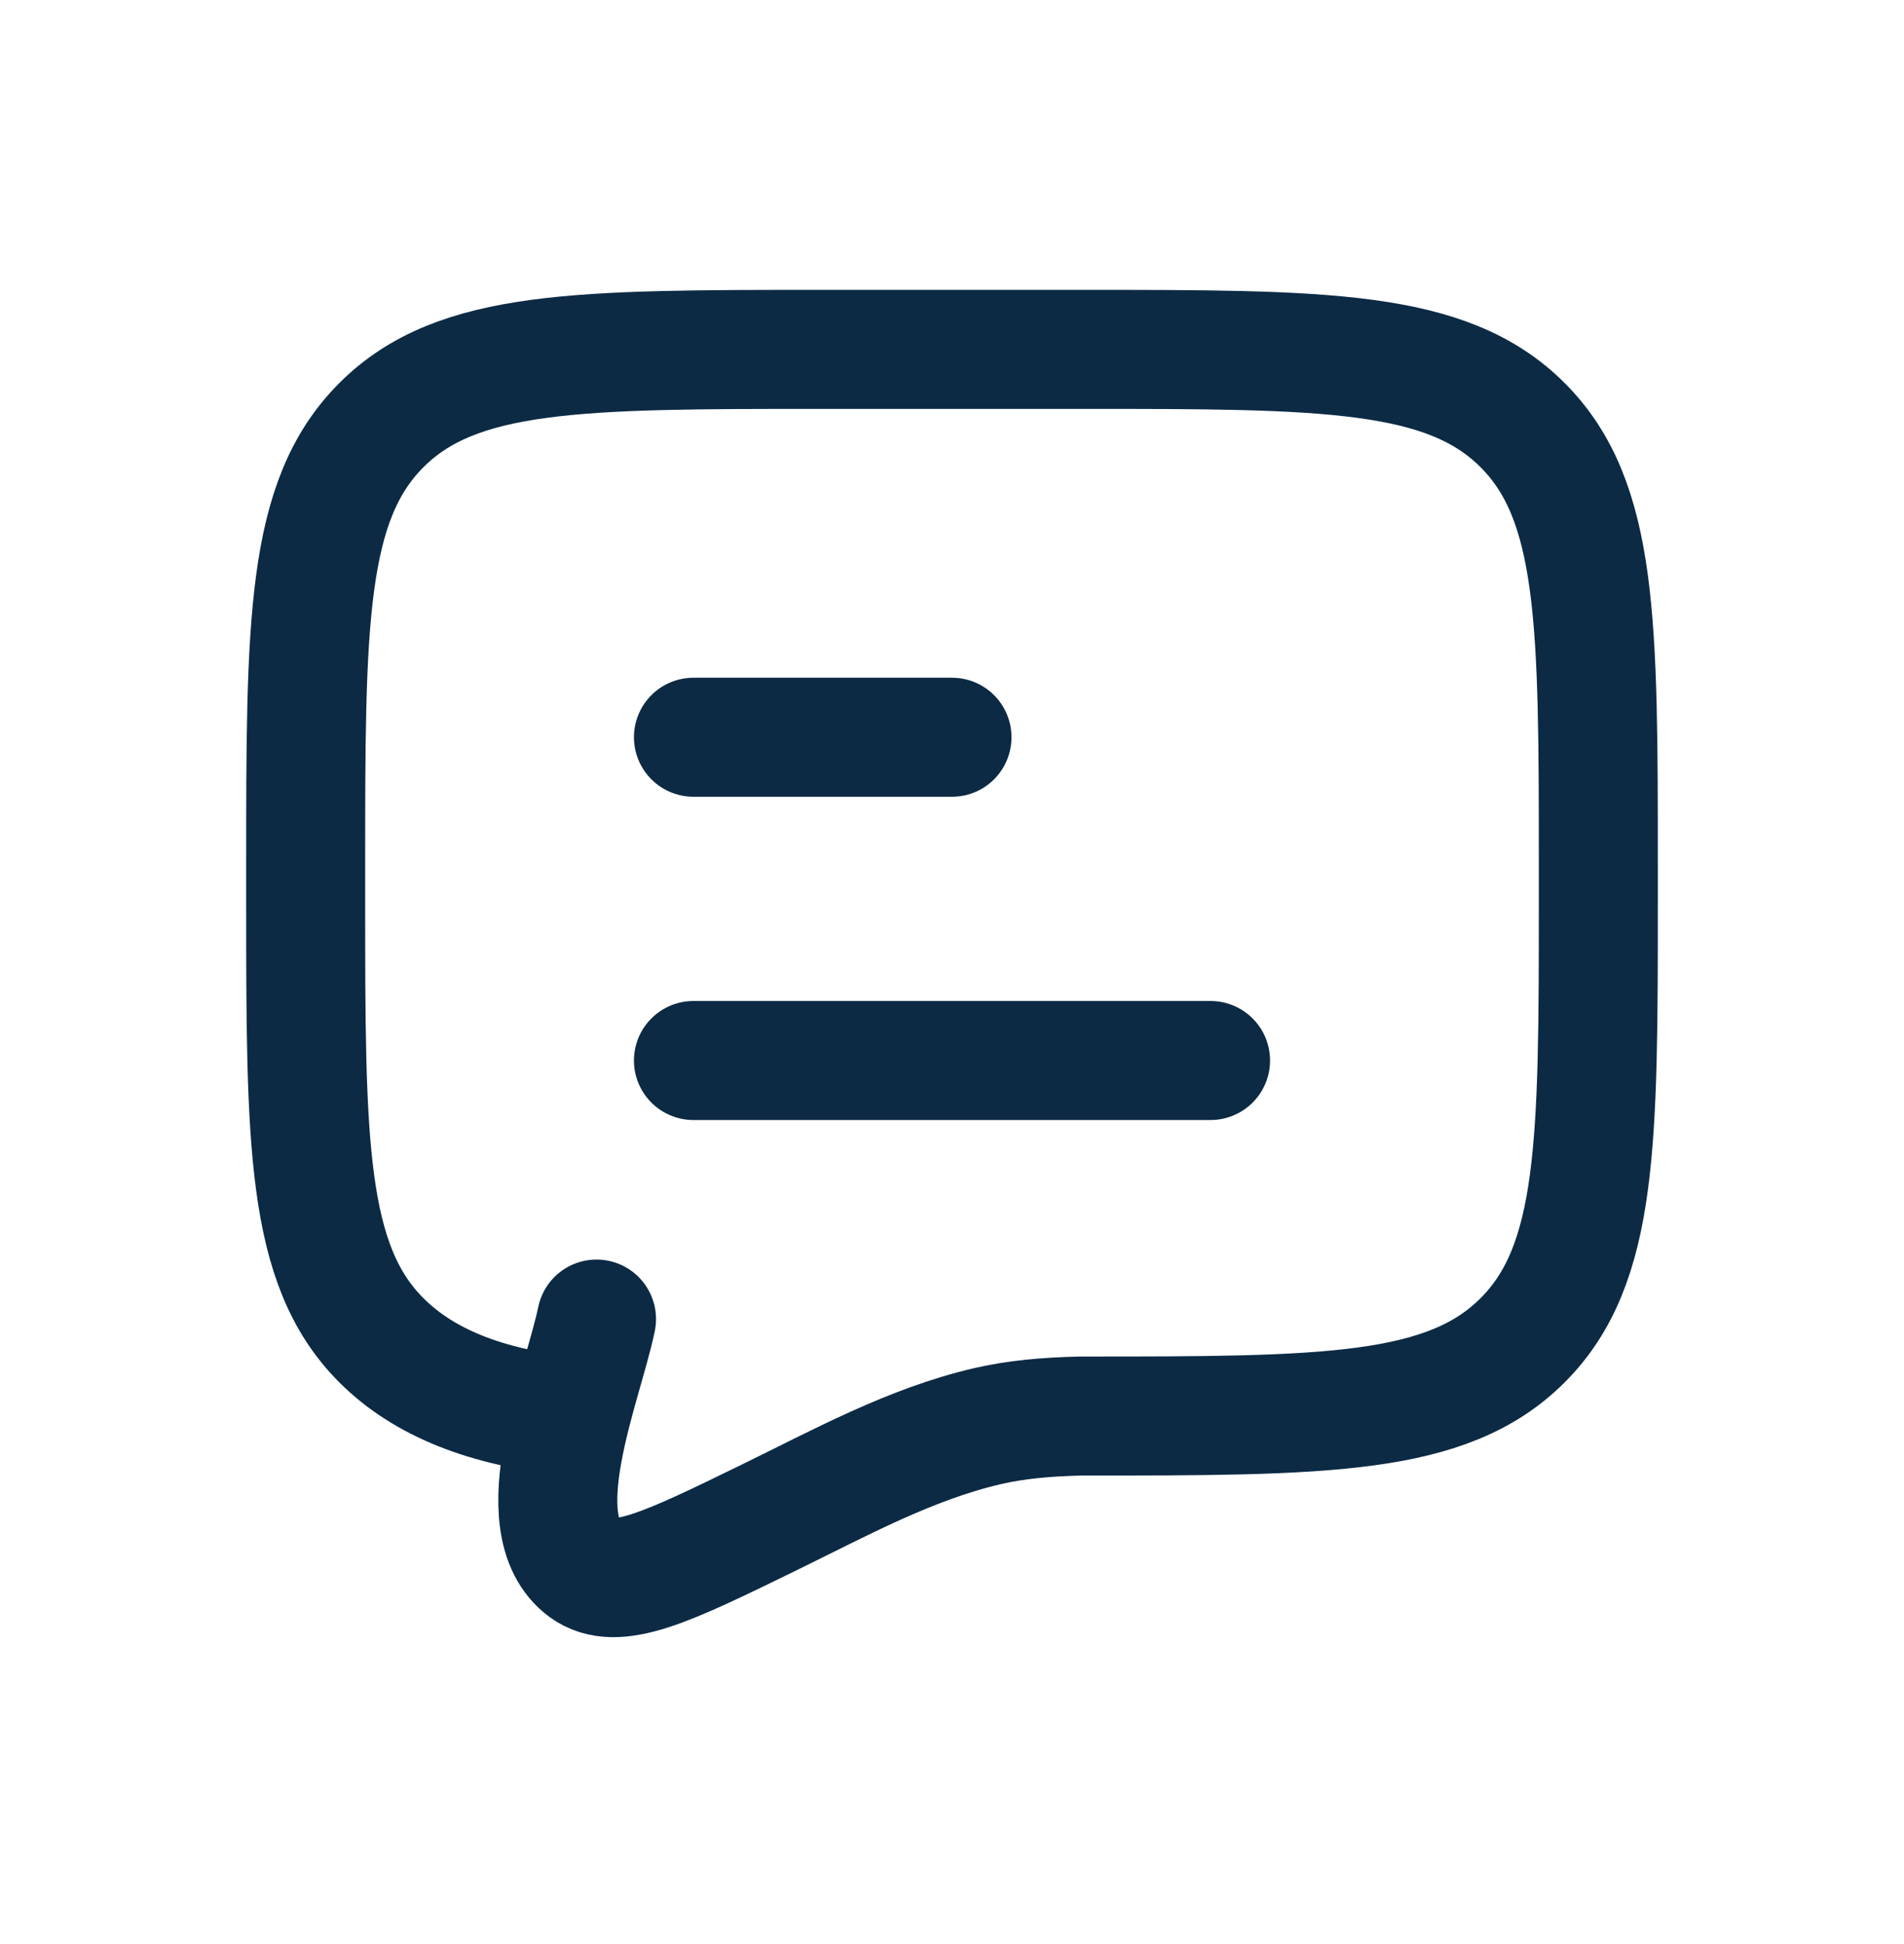
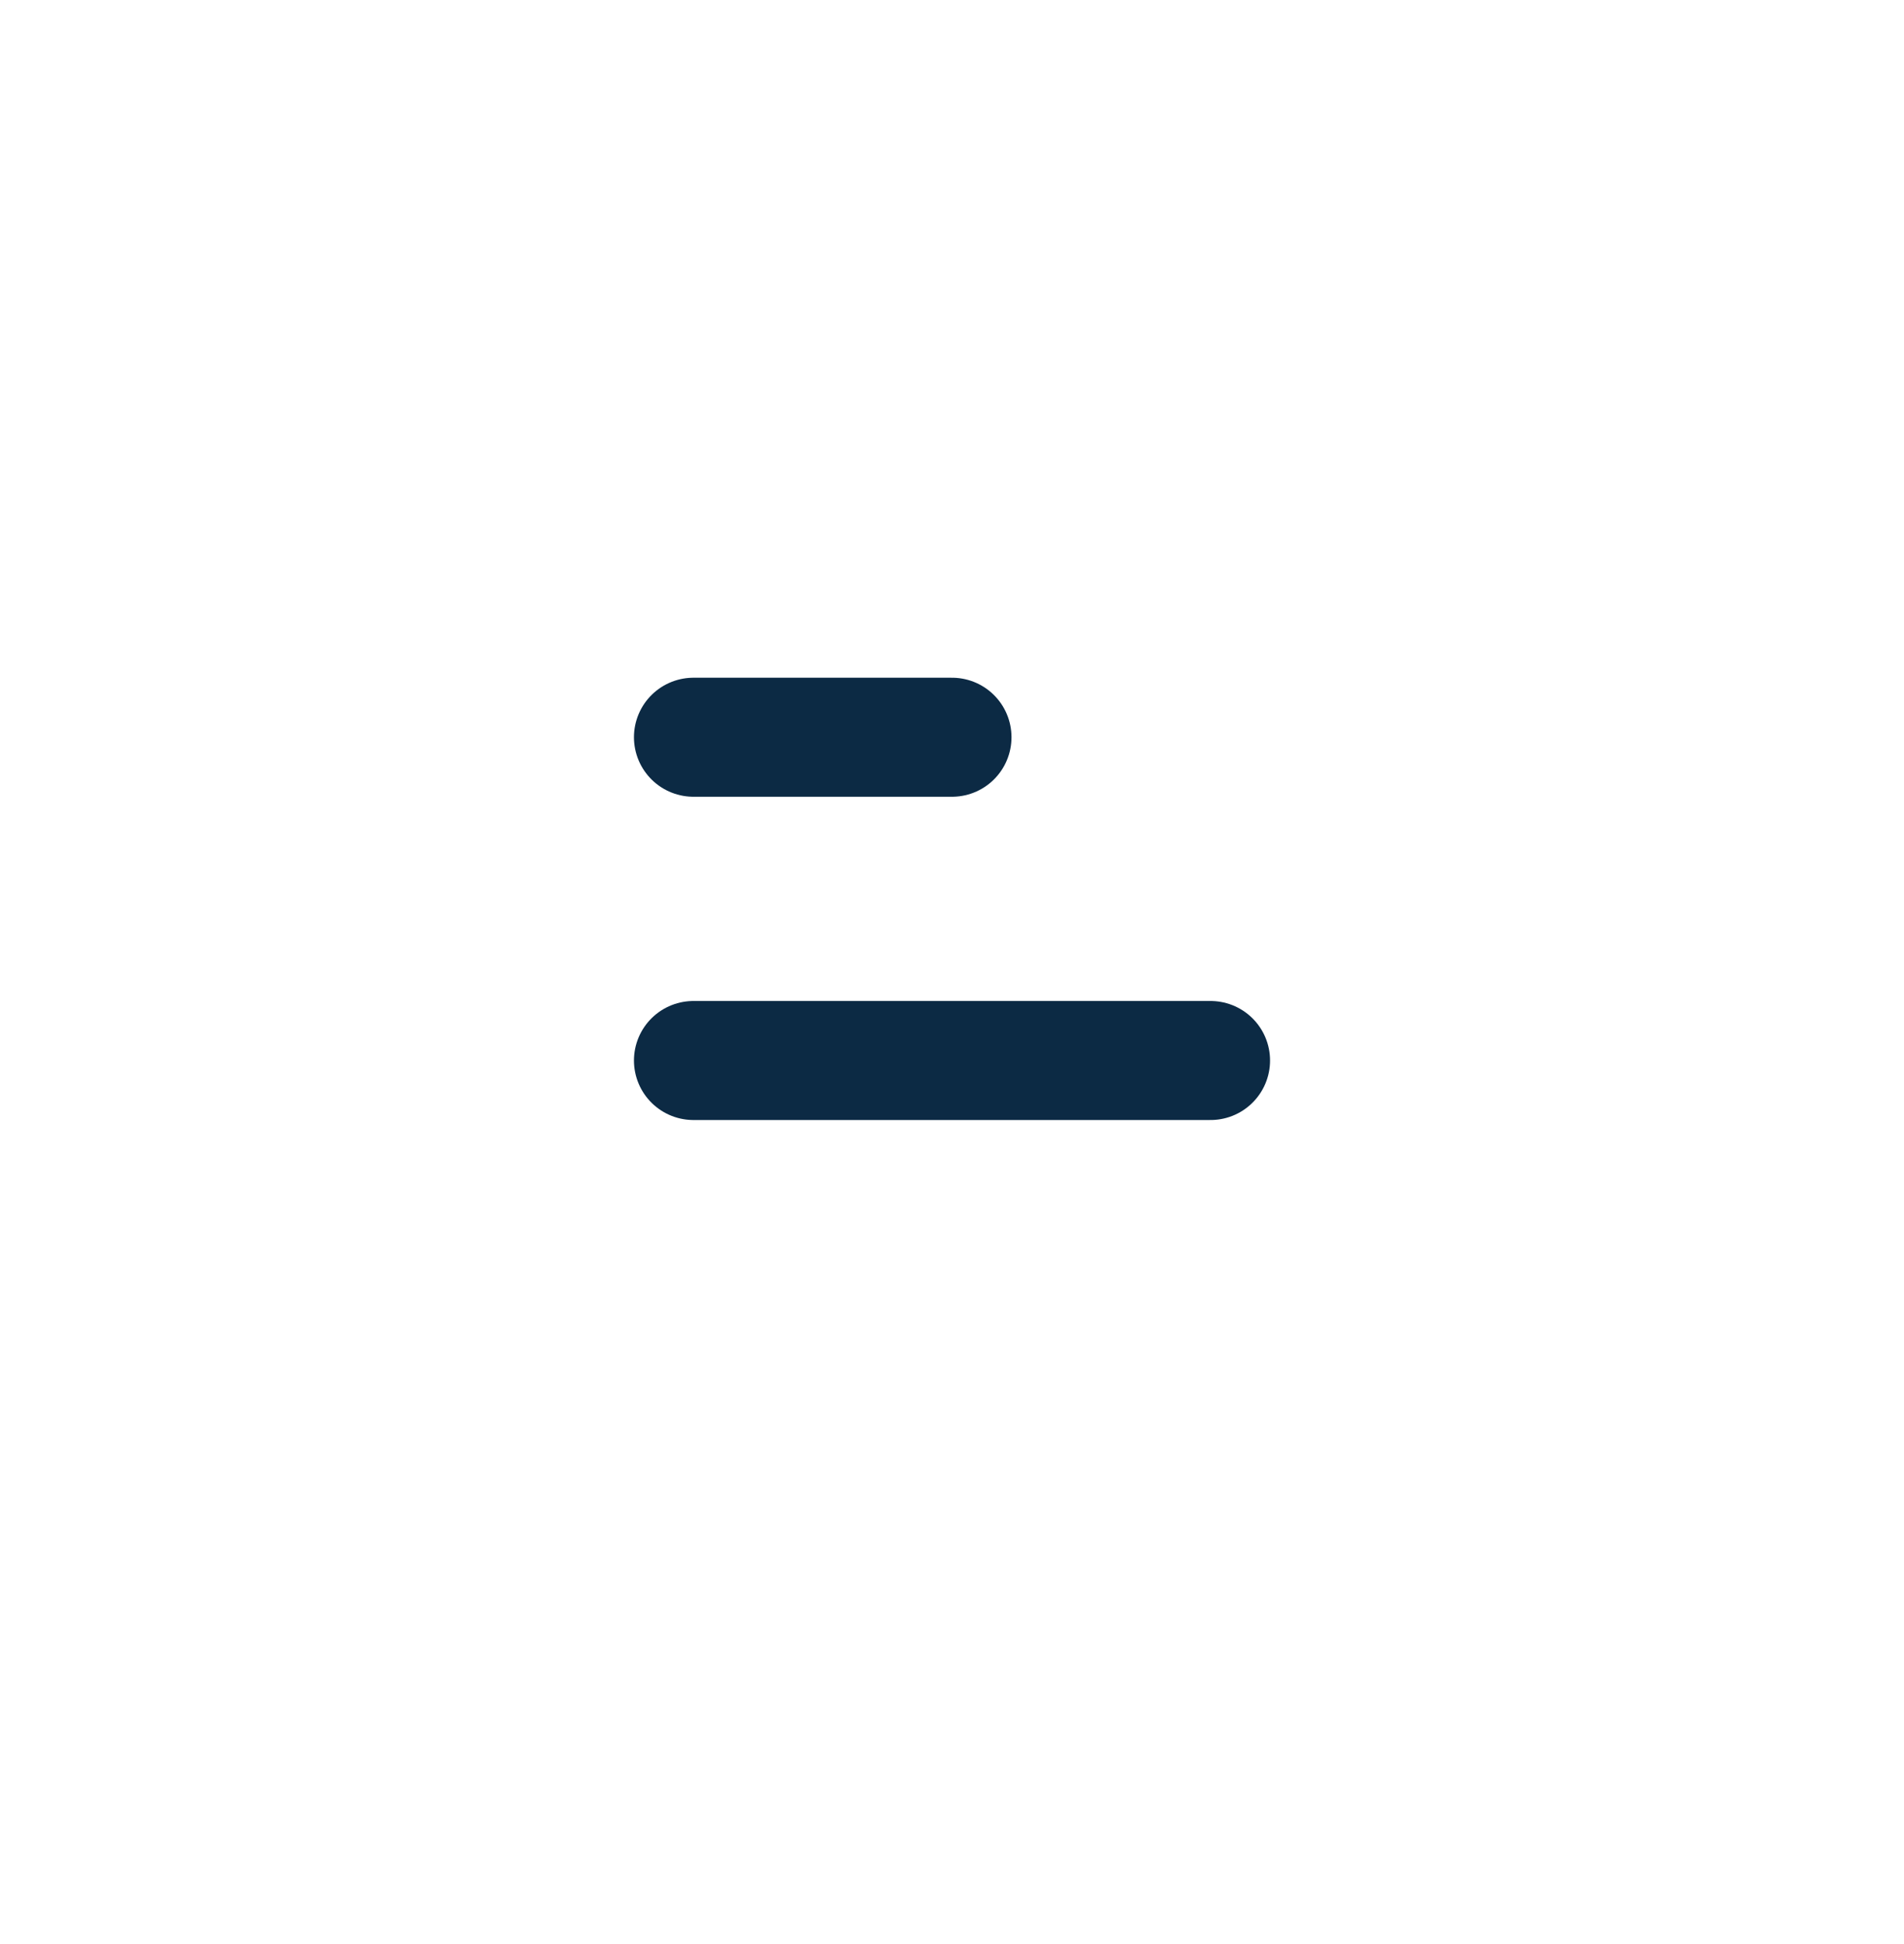
<svg xmlns="http://www.w3.org/2000/svg" width="48" height="49" viewBox="0 0 48 49" fill="none">
  <path d="M17.482 26.73H30.518M17.482 18.582H24" stroke="#0C2A44" stroke-width="3" stroke-linecap="round" stroke-linejoin="round" />
-   <path d="M14.385 35.691C12.266 35.483 10.679 34.847 9.615 33.782C7.706 31.874 7.706 28.801 7.706 22.656V21.841C7.706 15.697 7.706 12.624 9.615 10.715C11.524 8.806 14.597 8.806 20.741 8.806H27.259C33.404 8.806 36.477 8.806 38.385 10.715C40.294 12.624 40.294 15.697 40.294 21.841V22.656C40.294 28.801 40.294 31.874 38.385 33.782C36.477 35.691 33.404 35.691 27.259 35.691C26.346 35.712 25.618 35.781 24.904 35.944C22.951 36.394 21.143 37.393 19.356 38.264C16.81 39.506 15.537 40.126 14.738 39.545C13.21 38.407 14.704 34.88 15.038 33.247" stroke="#0C2A44" stroke-width="3" stroke-linecap="round" />
</svg>